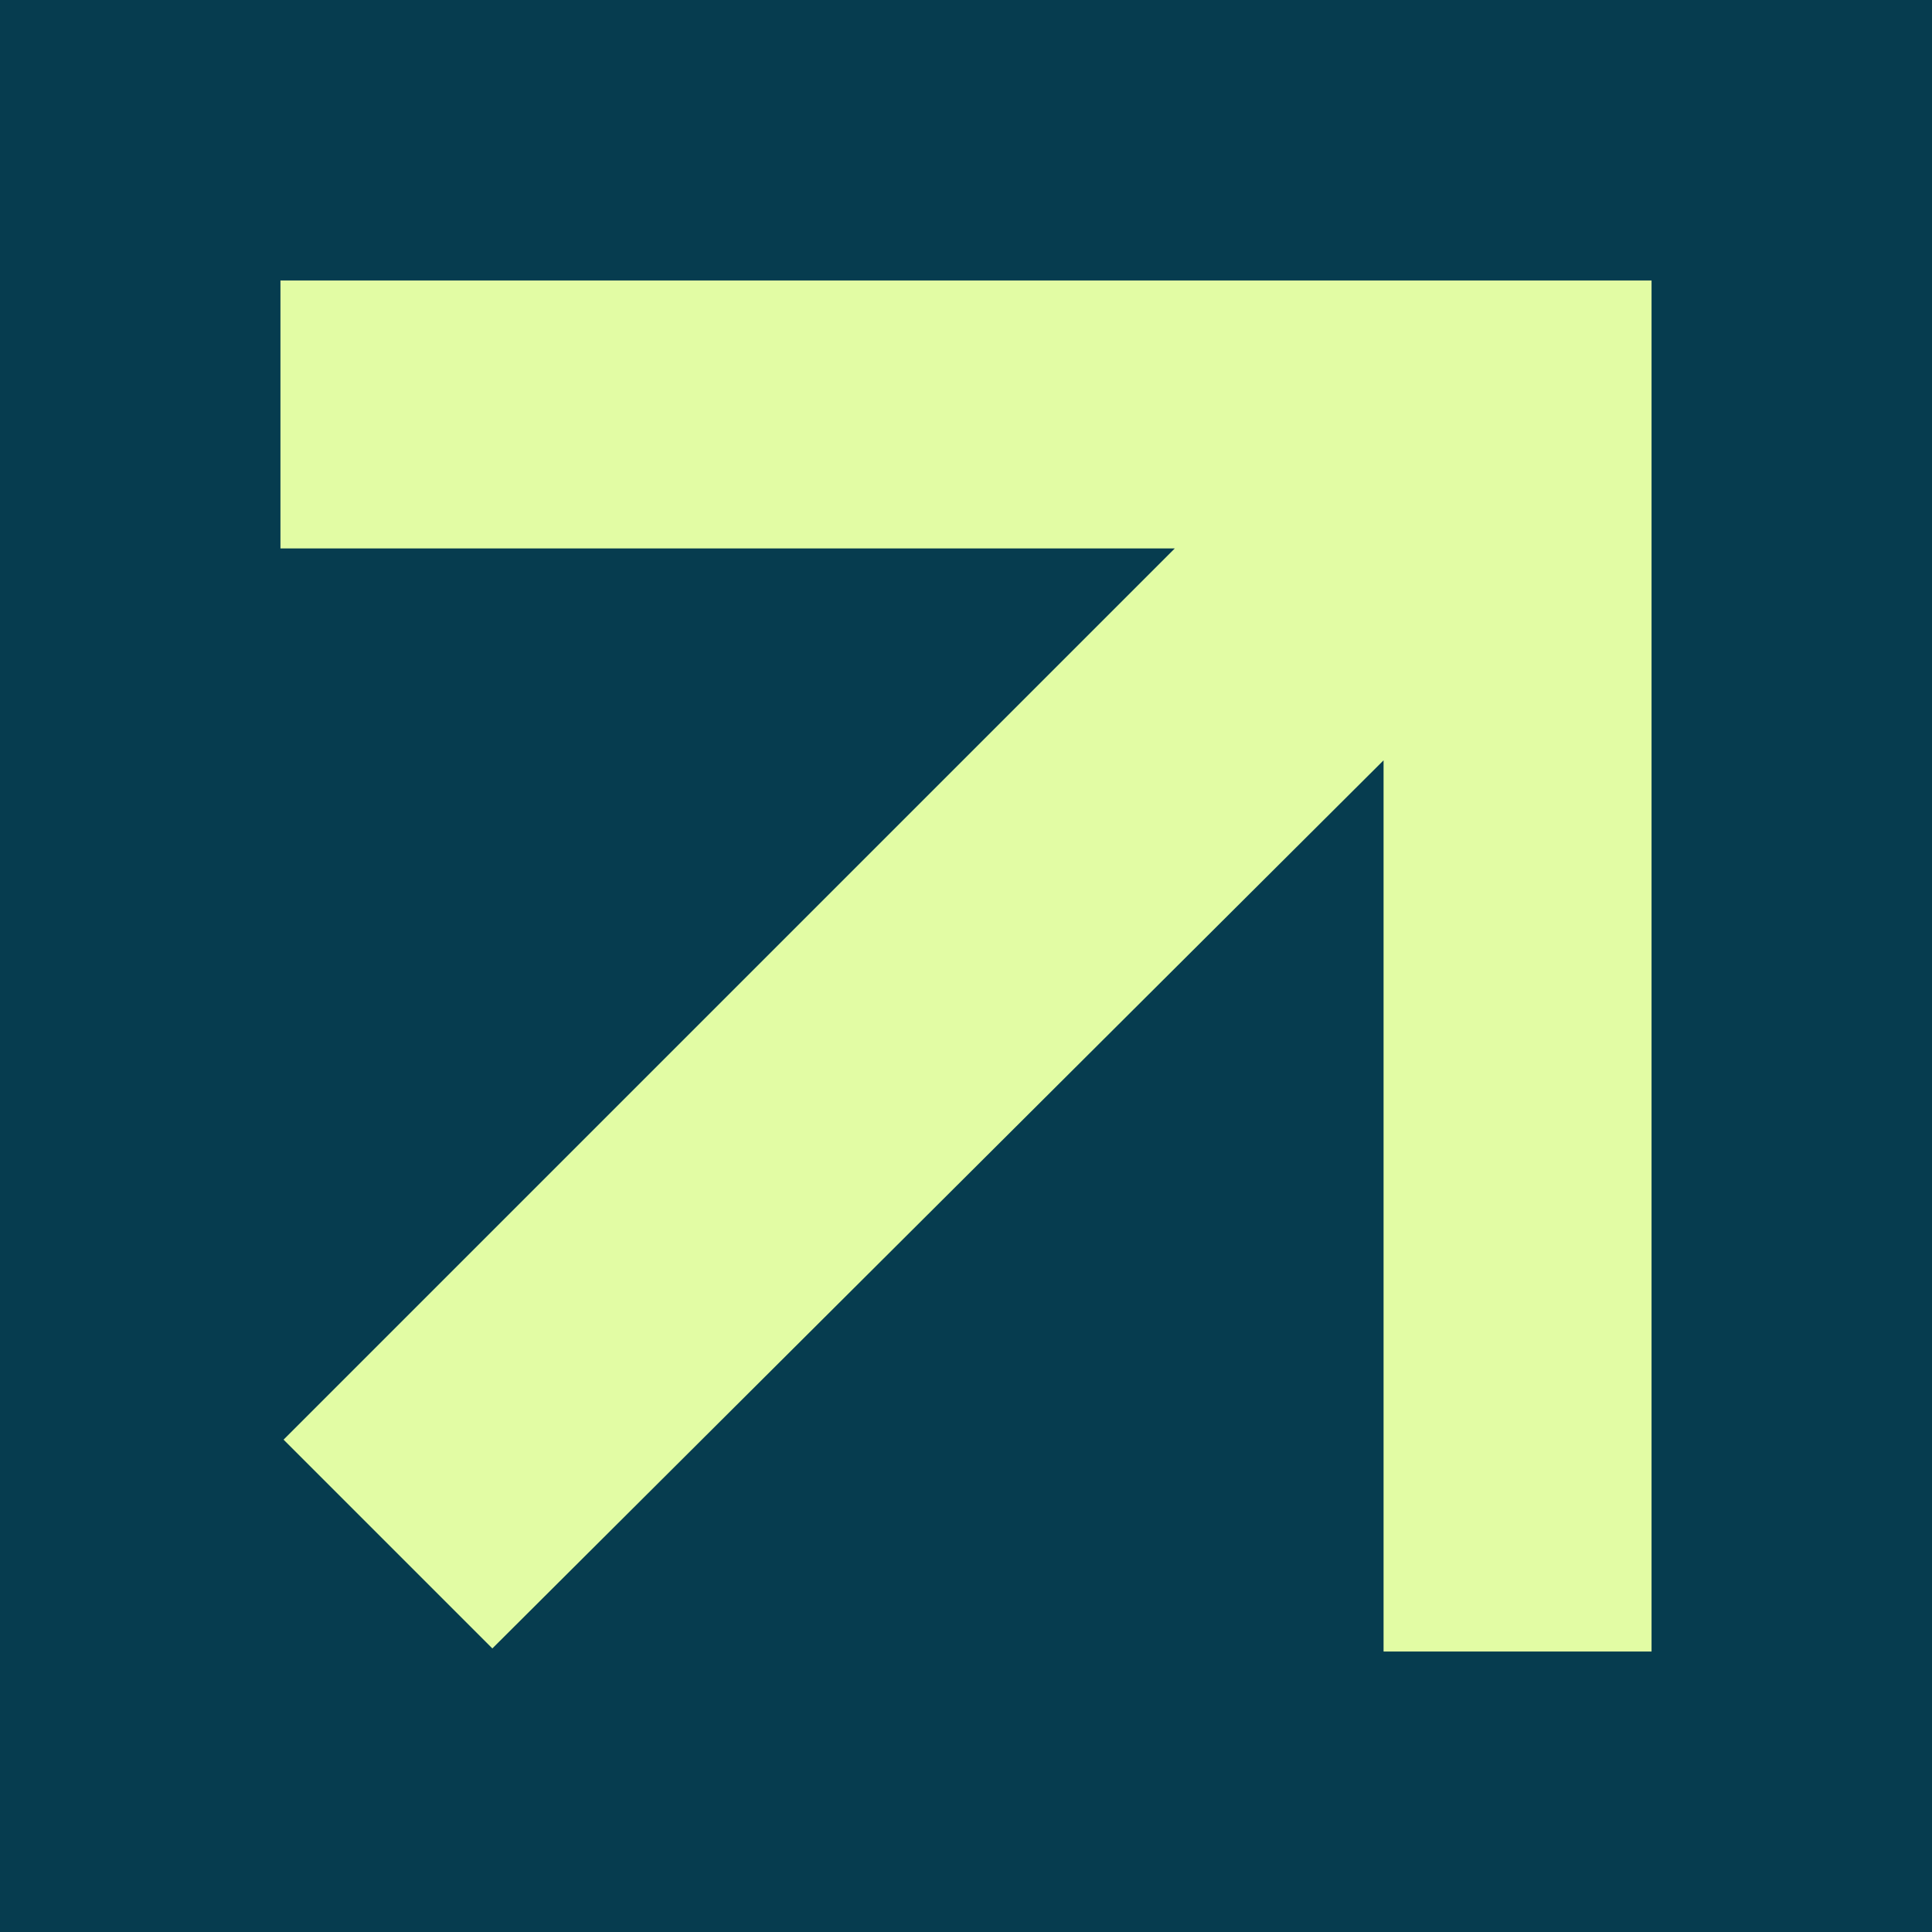
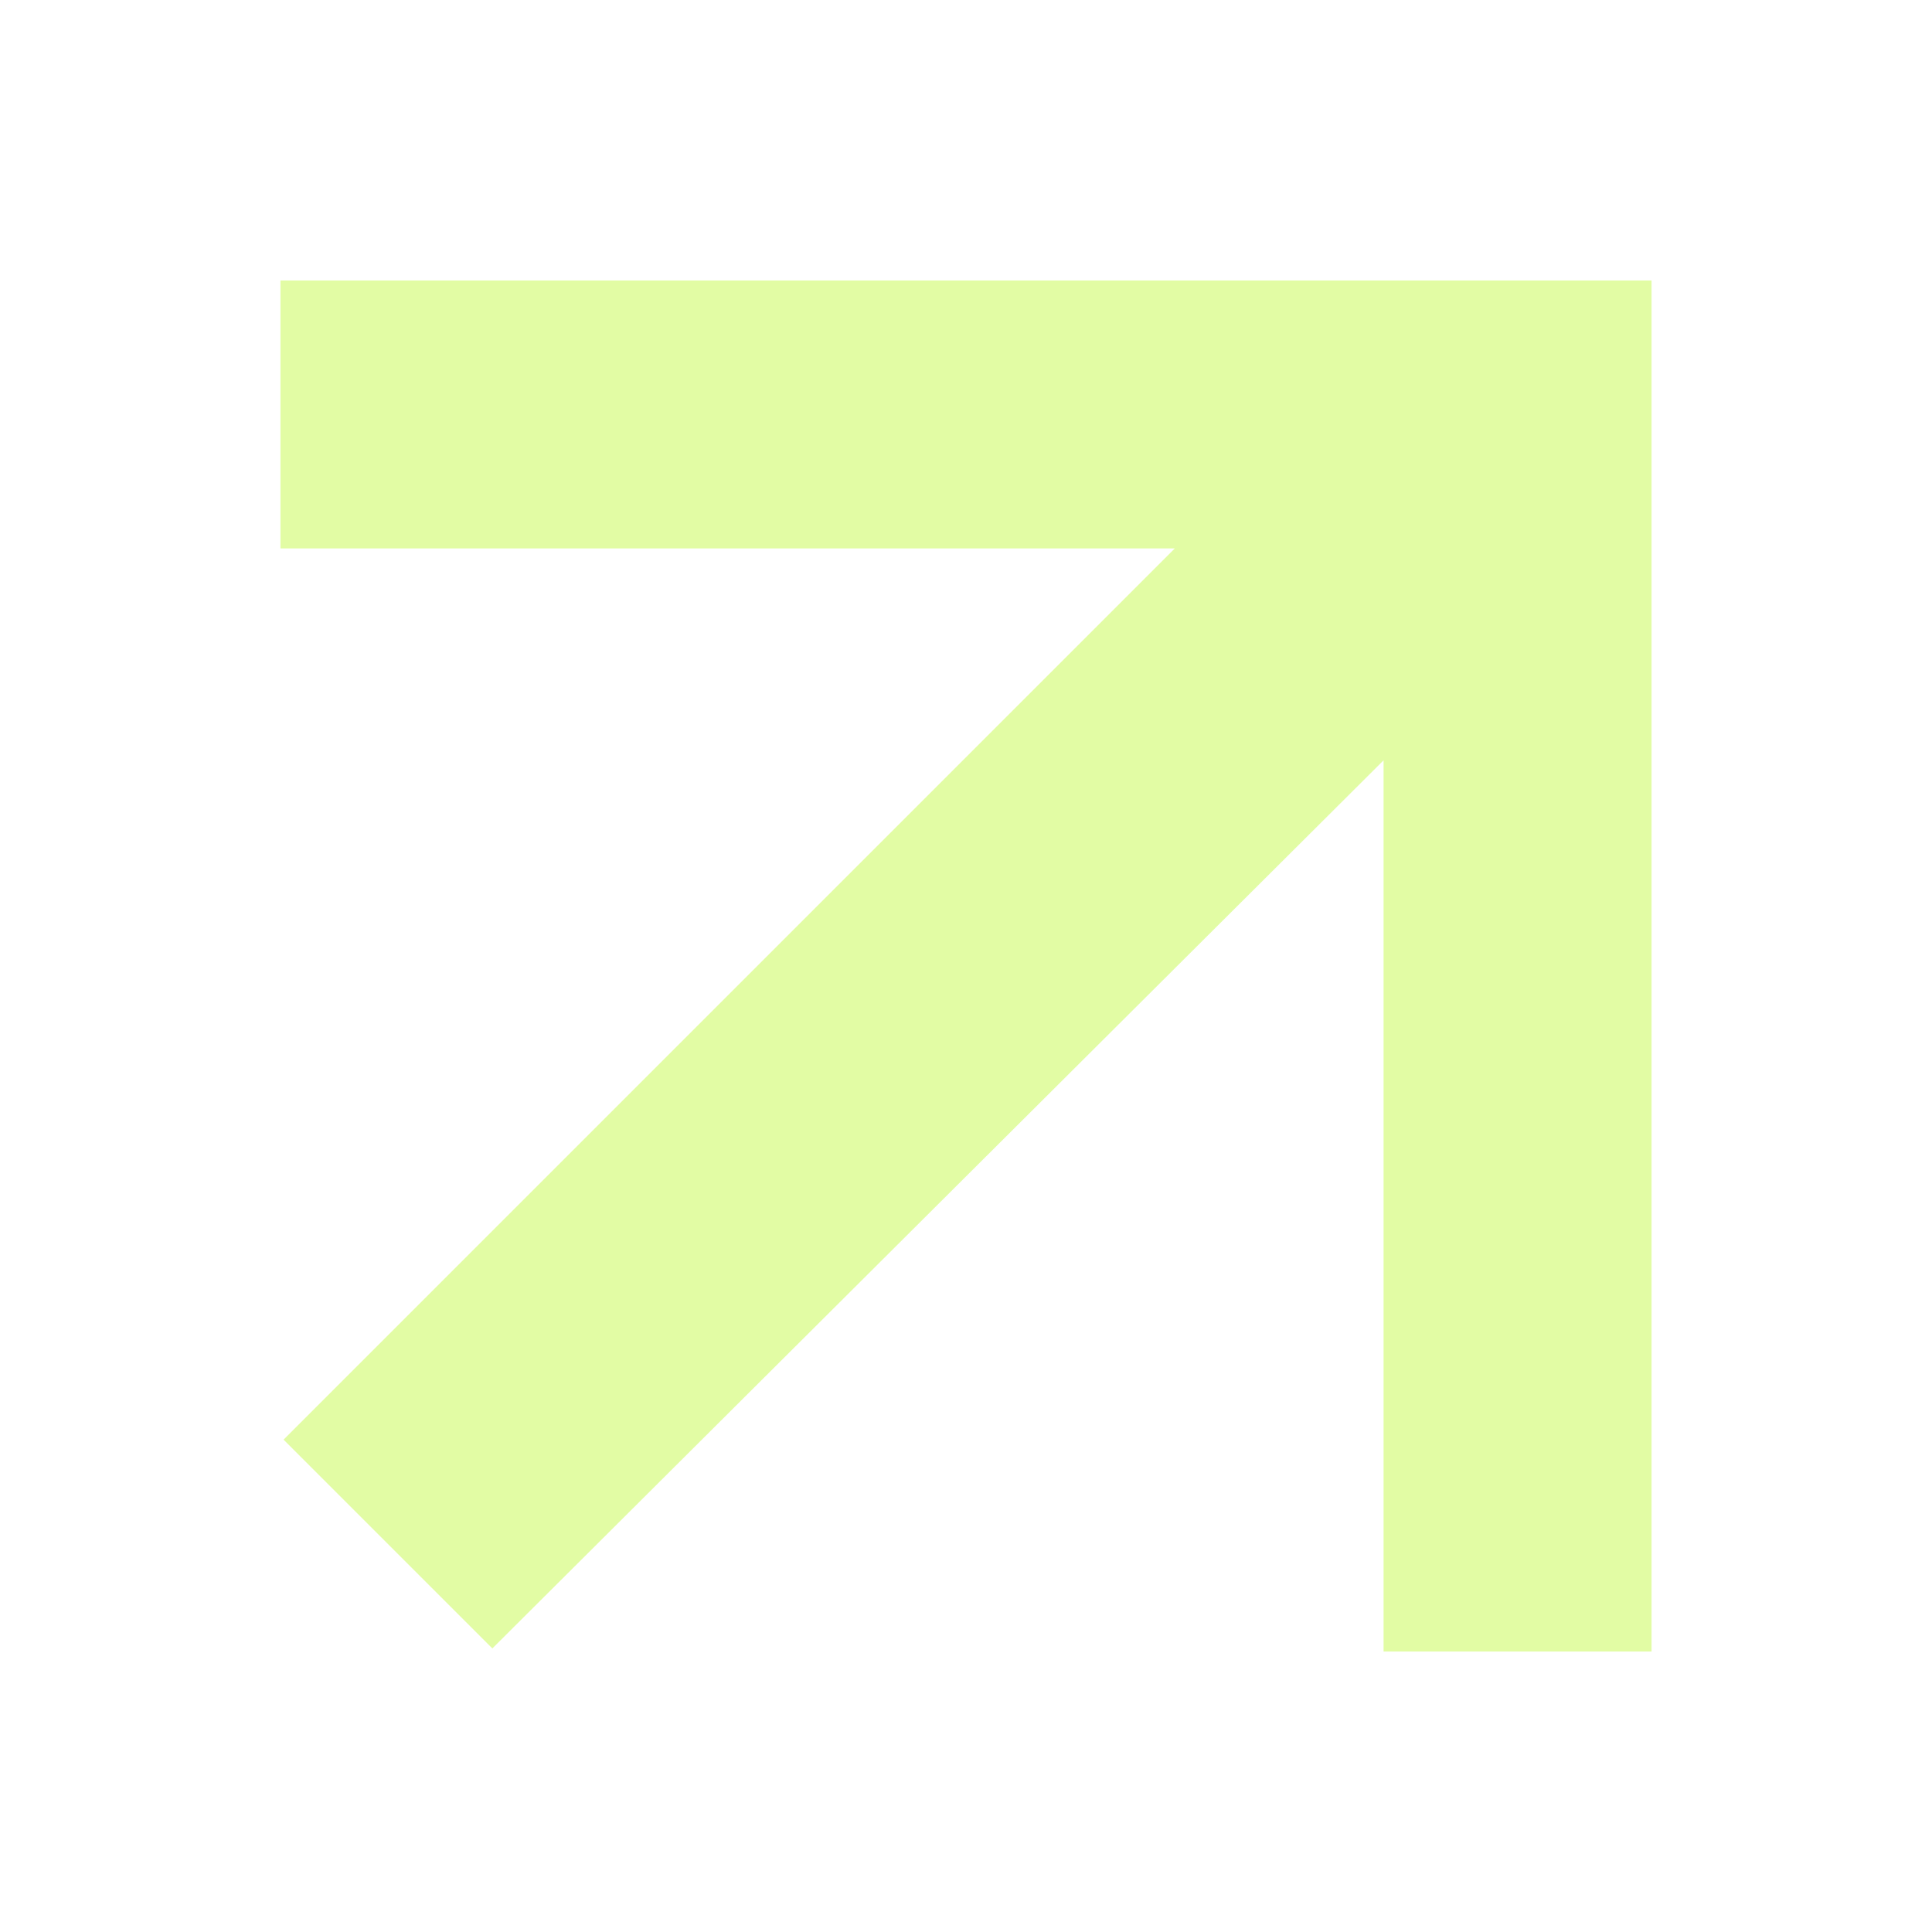
<svg xmlns="http://www.w3.org/2000/svg" version="1.1" id="Layer_1" x="0px" y="0px" viewBox="0 0 62 62" style="enable-background:new 0 0 62 62;" xml:space="preserve">
  <style type="text/css">
	.st0{fill:#063C4F;}
	.st1{fill-rule:evenodd;clip-rule:evenodd;fill:#E2FCA4;}
</style>
-   <path class="st0" d="M0,0h62v62H0V0z" />
  <path class="st1" d="M53,9v44h-8.6V24.4L15.8,52.9l-6.7-6.7l28.6-28.6H9V9L53,9z" />
</svg>